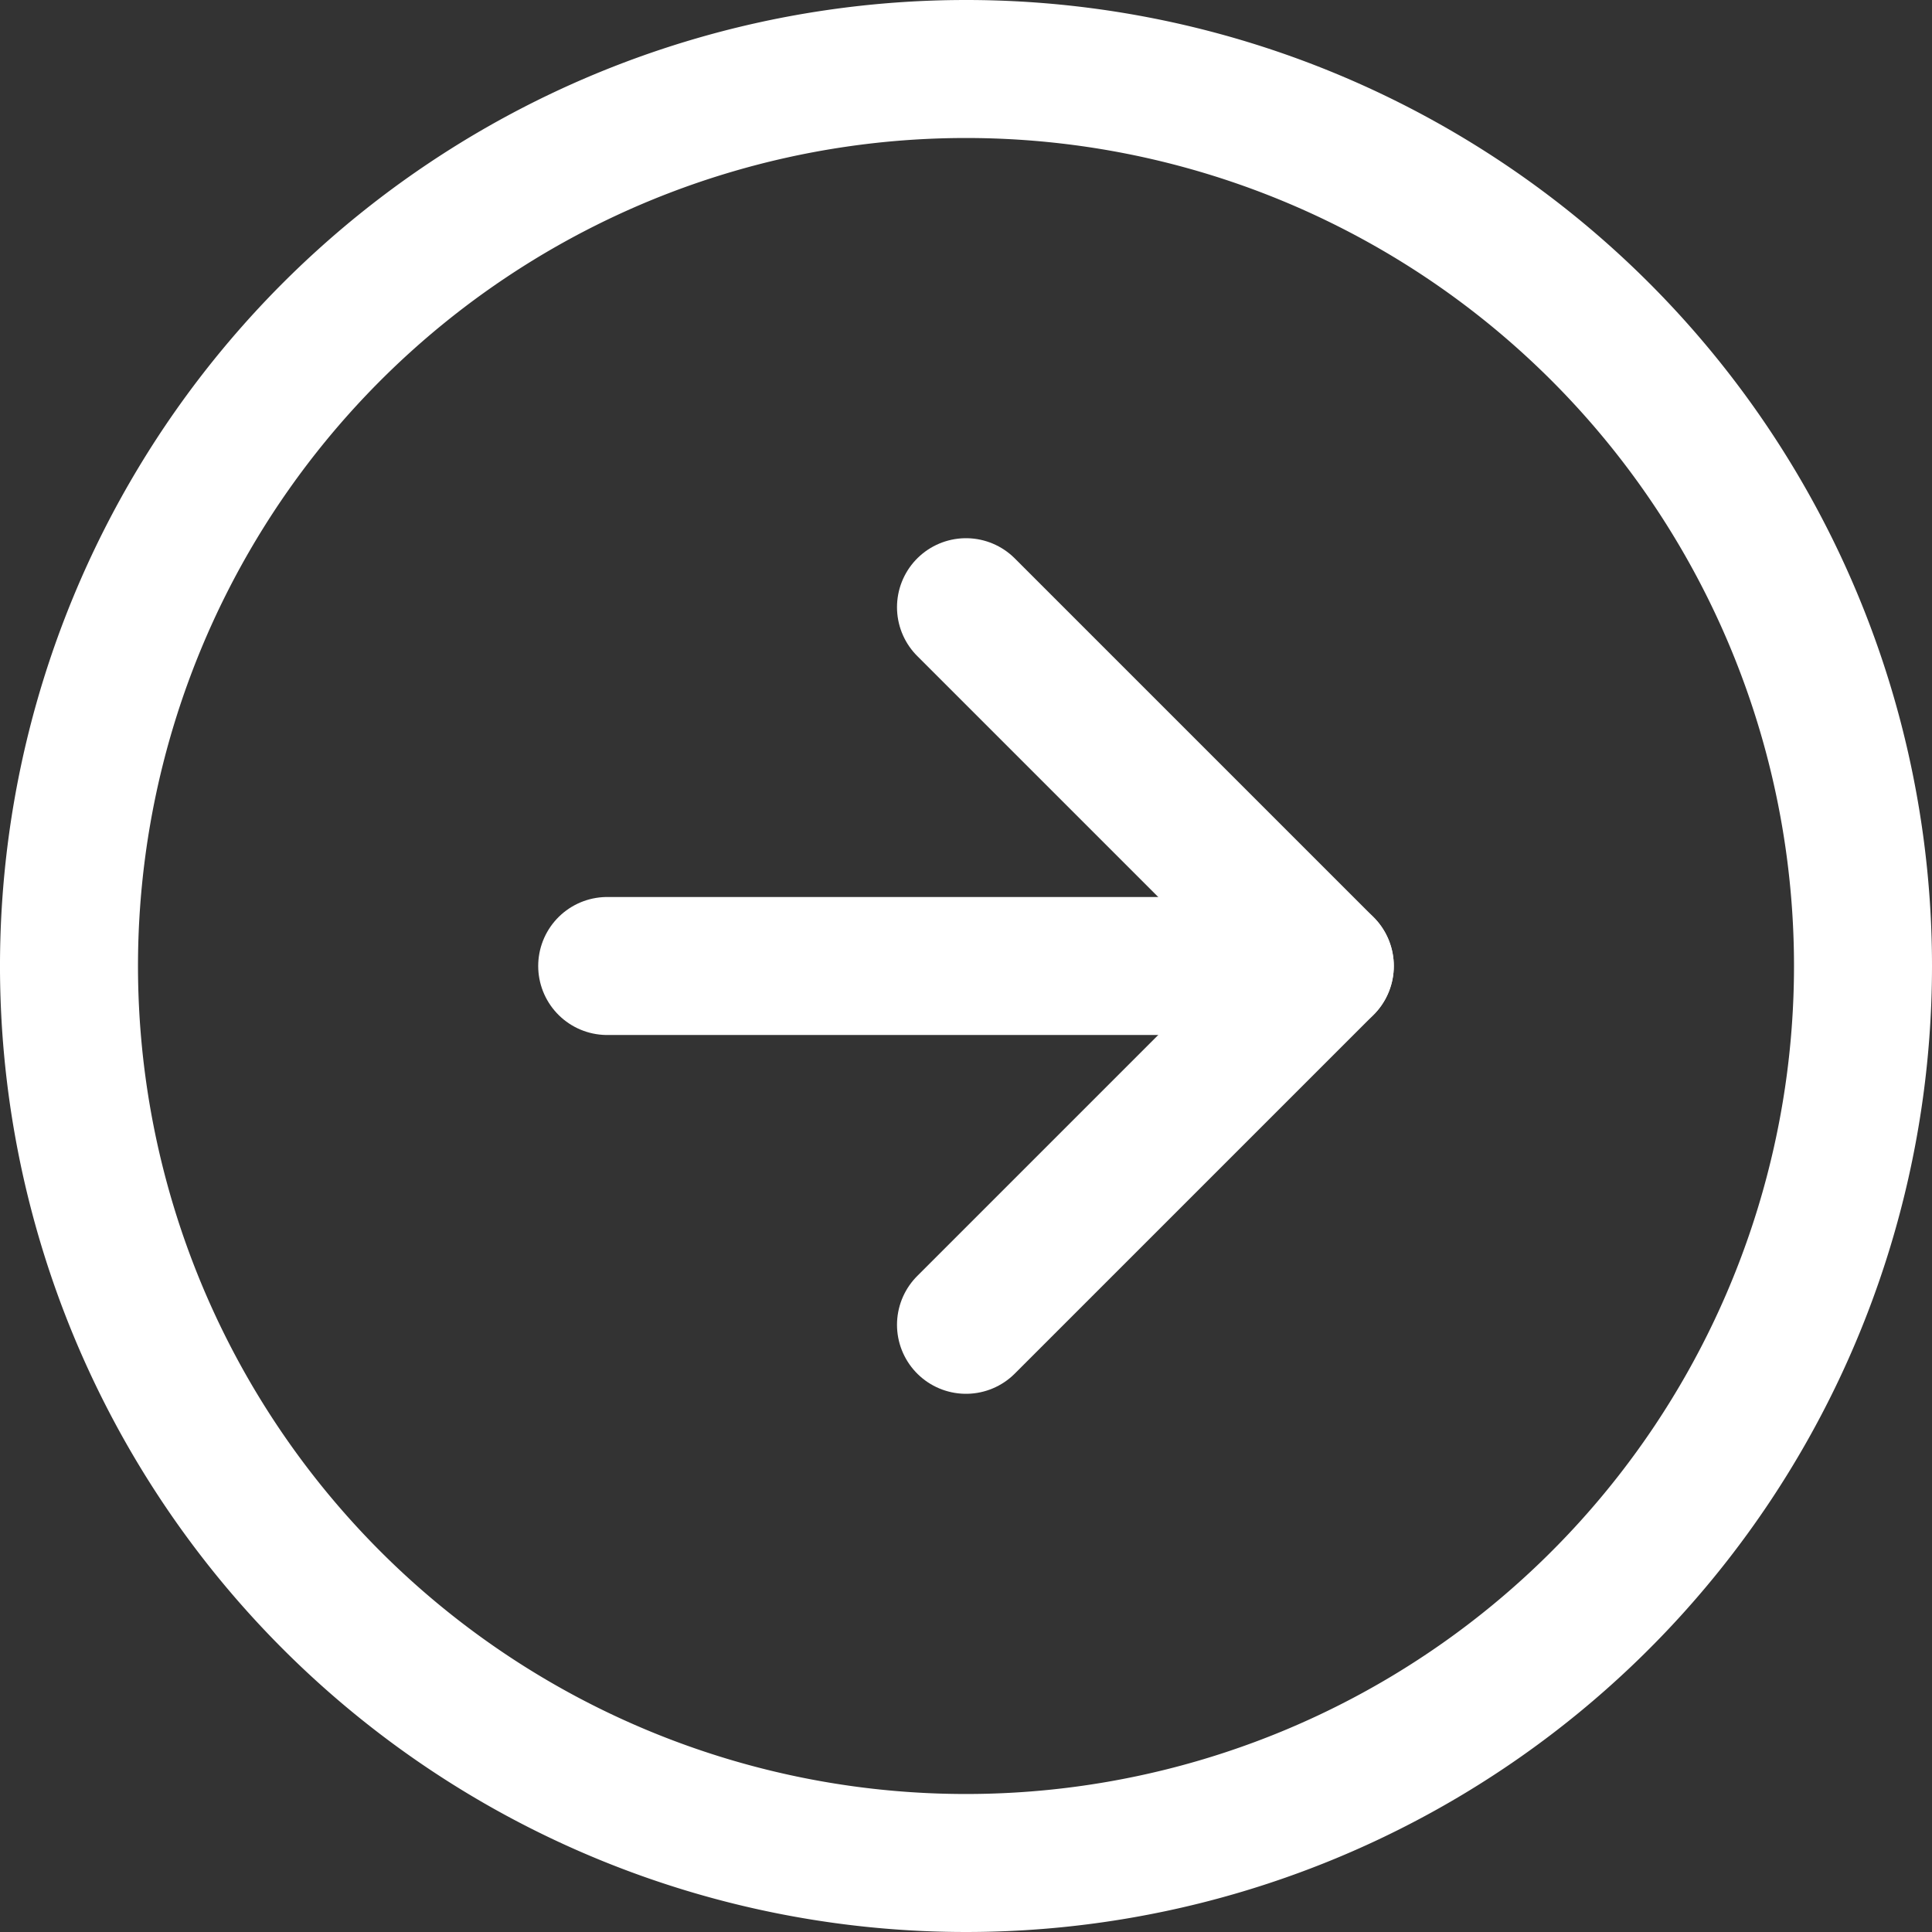
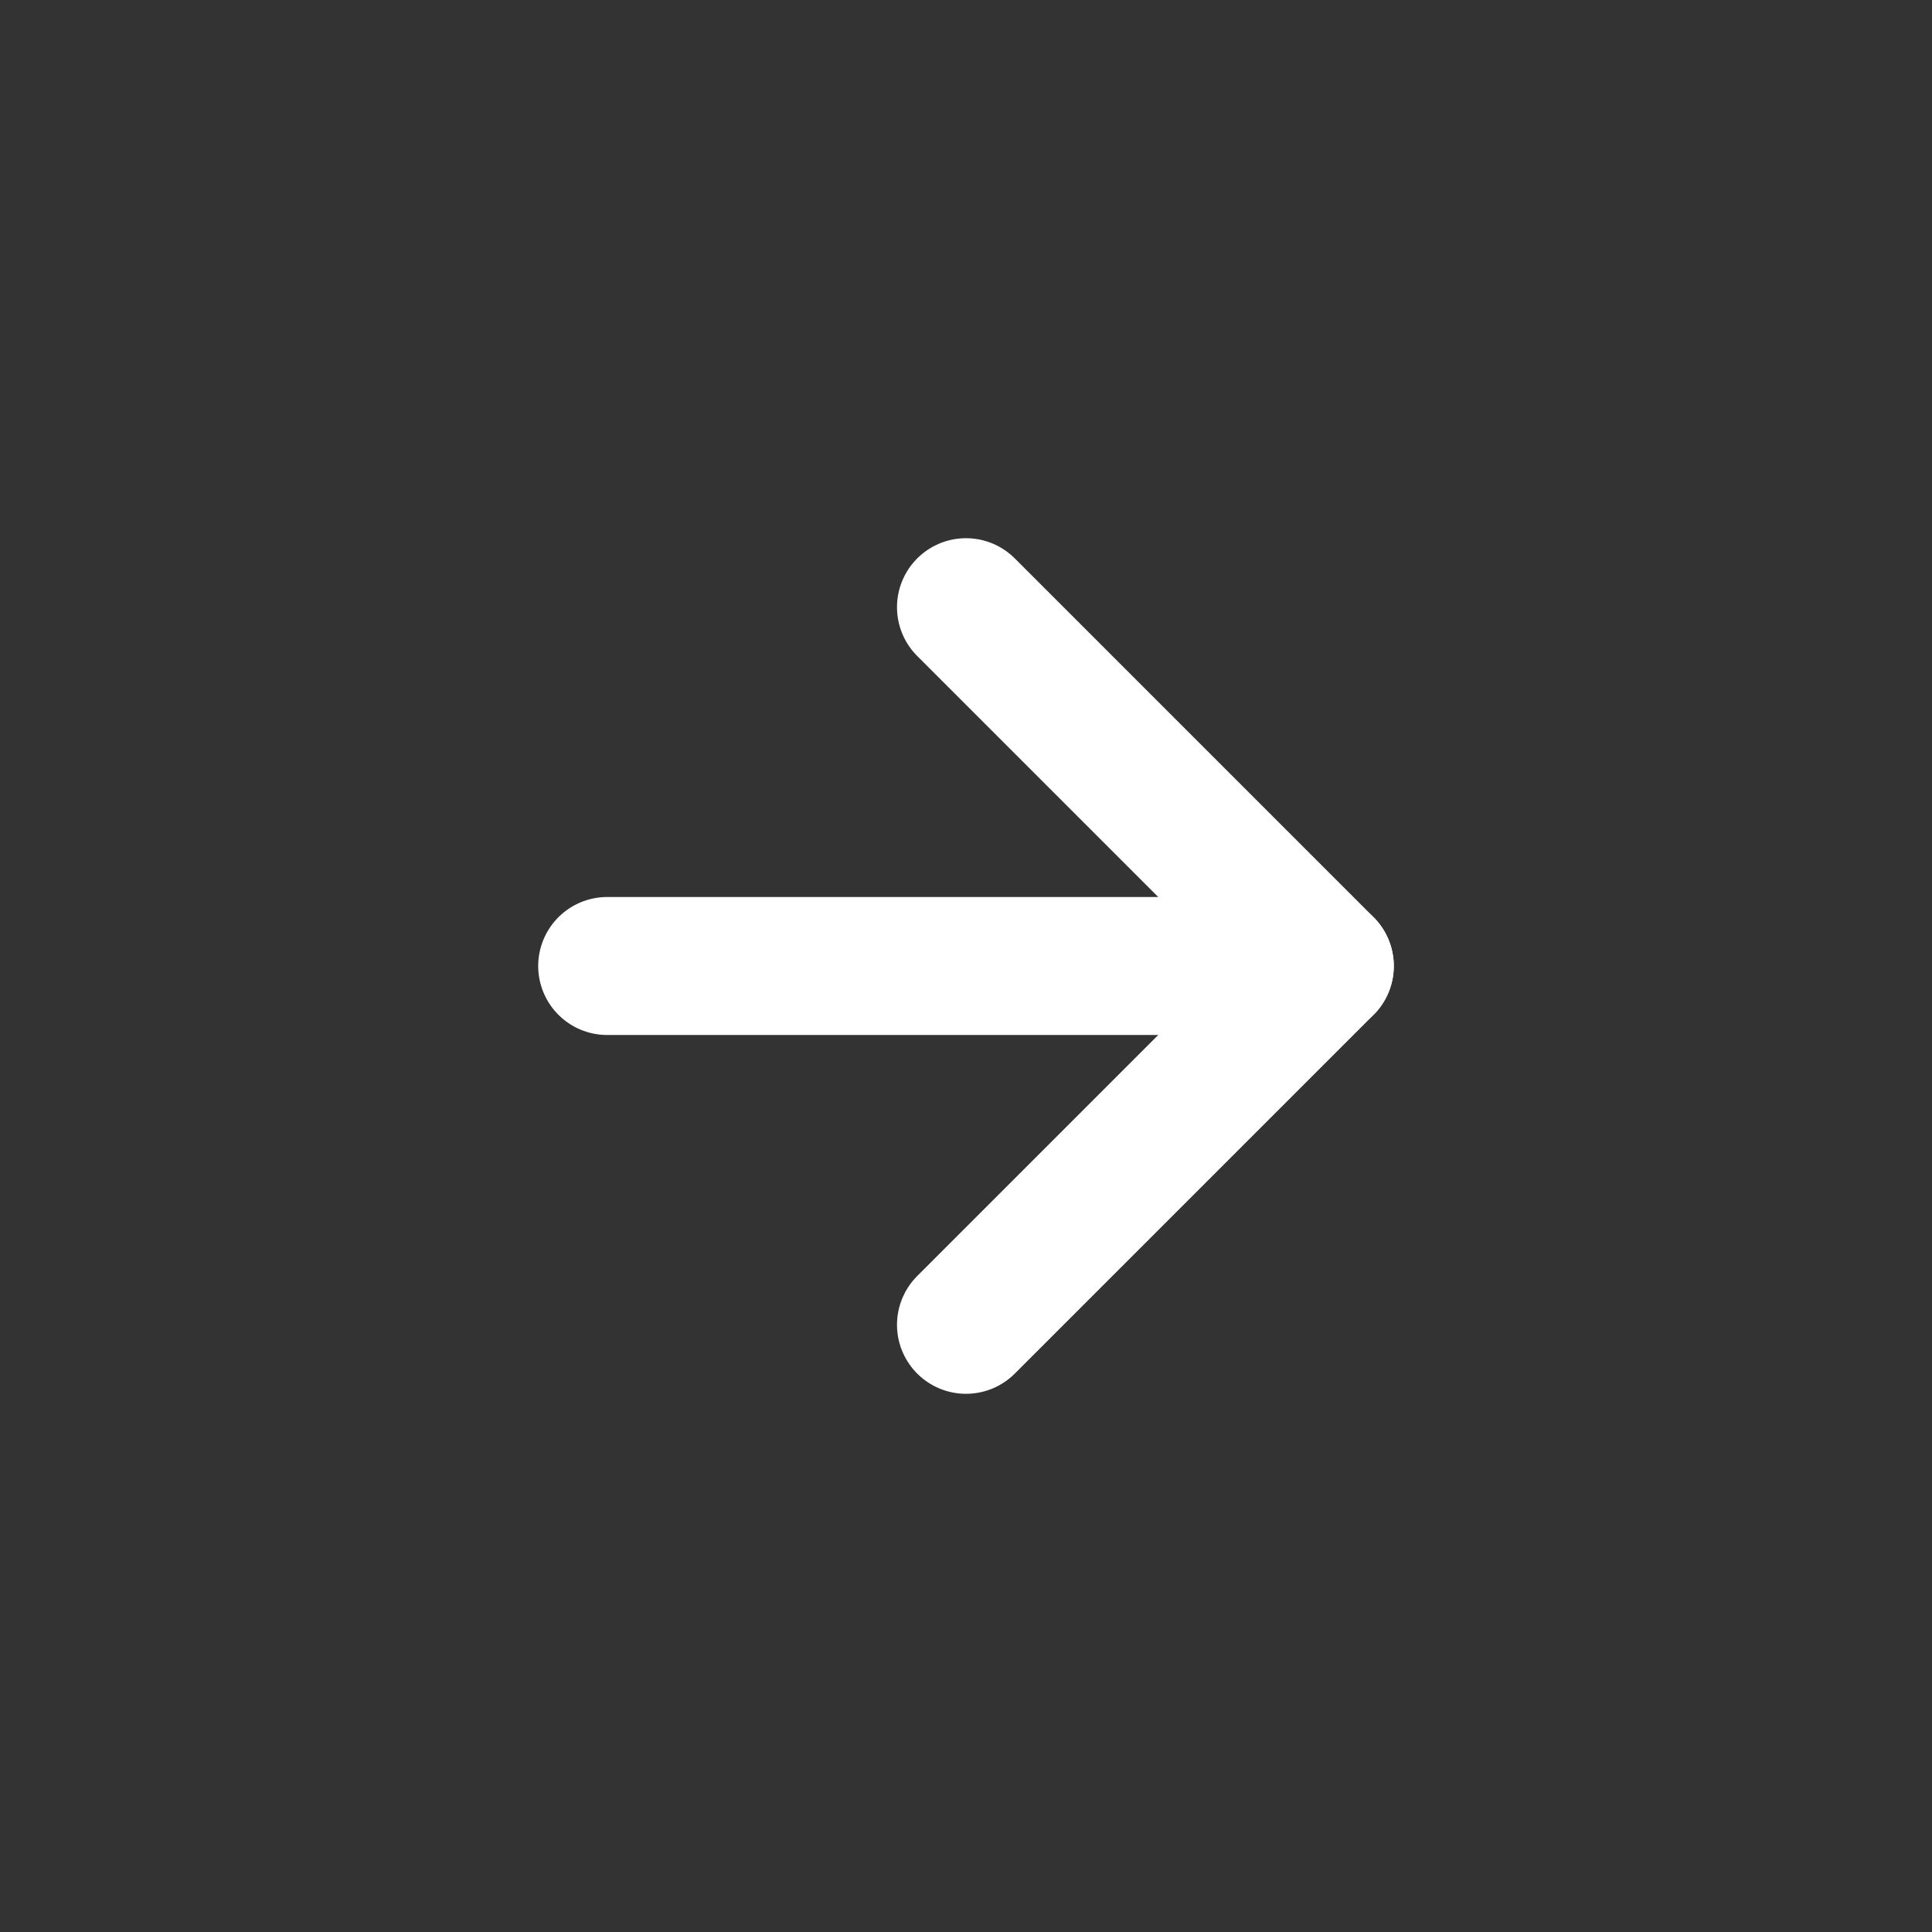
<svg xmlns="http://www.w3.org/2000/svg" width="28" height="28" viewBox="0 0 28 28">
  <rect x="0" y="0" width="28" height="28" fill="#333333" stroke="none" />
  <g data-name="Icon feather-arrow-right-circle" fill="none" stroke="#fff" stroke-linecap="round" stroke-linejoin="round" stroke-width="2">
-     <path data-name="パス 24" d="M27 14A13 13 0 1114 1a13 13 0 0113 13z" />
    <path data-name="パス 25" d="M14 19.2l5.2-5.2L14 8.8" />
    <path data-name="パス 26" d="M8.8 14h10.4" />
  </g>
</svg>